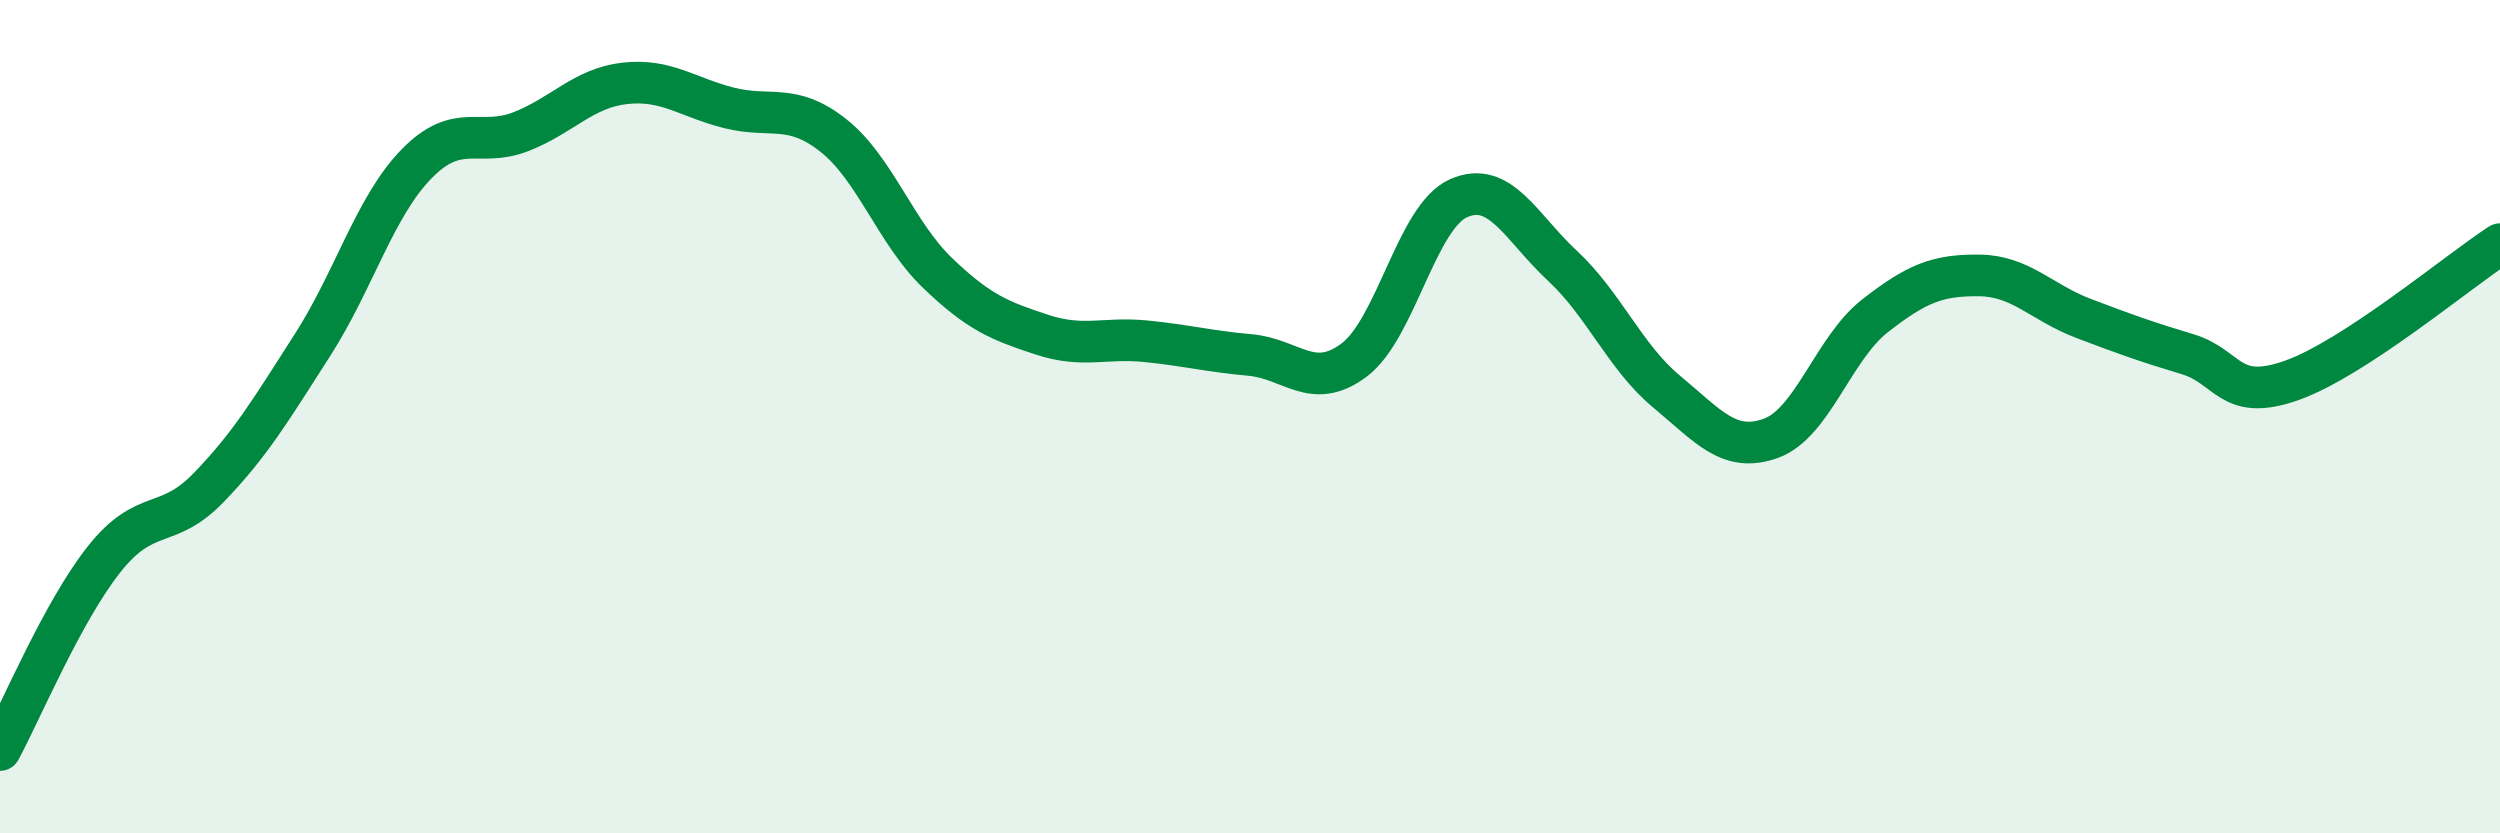
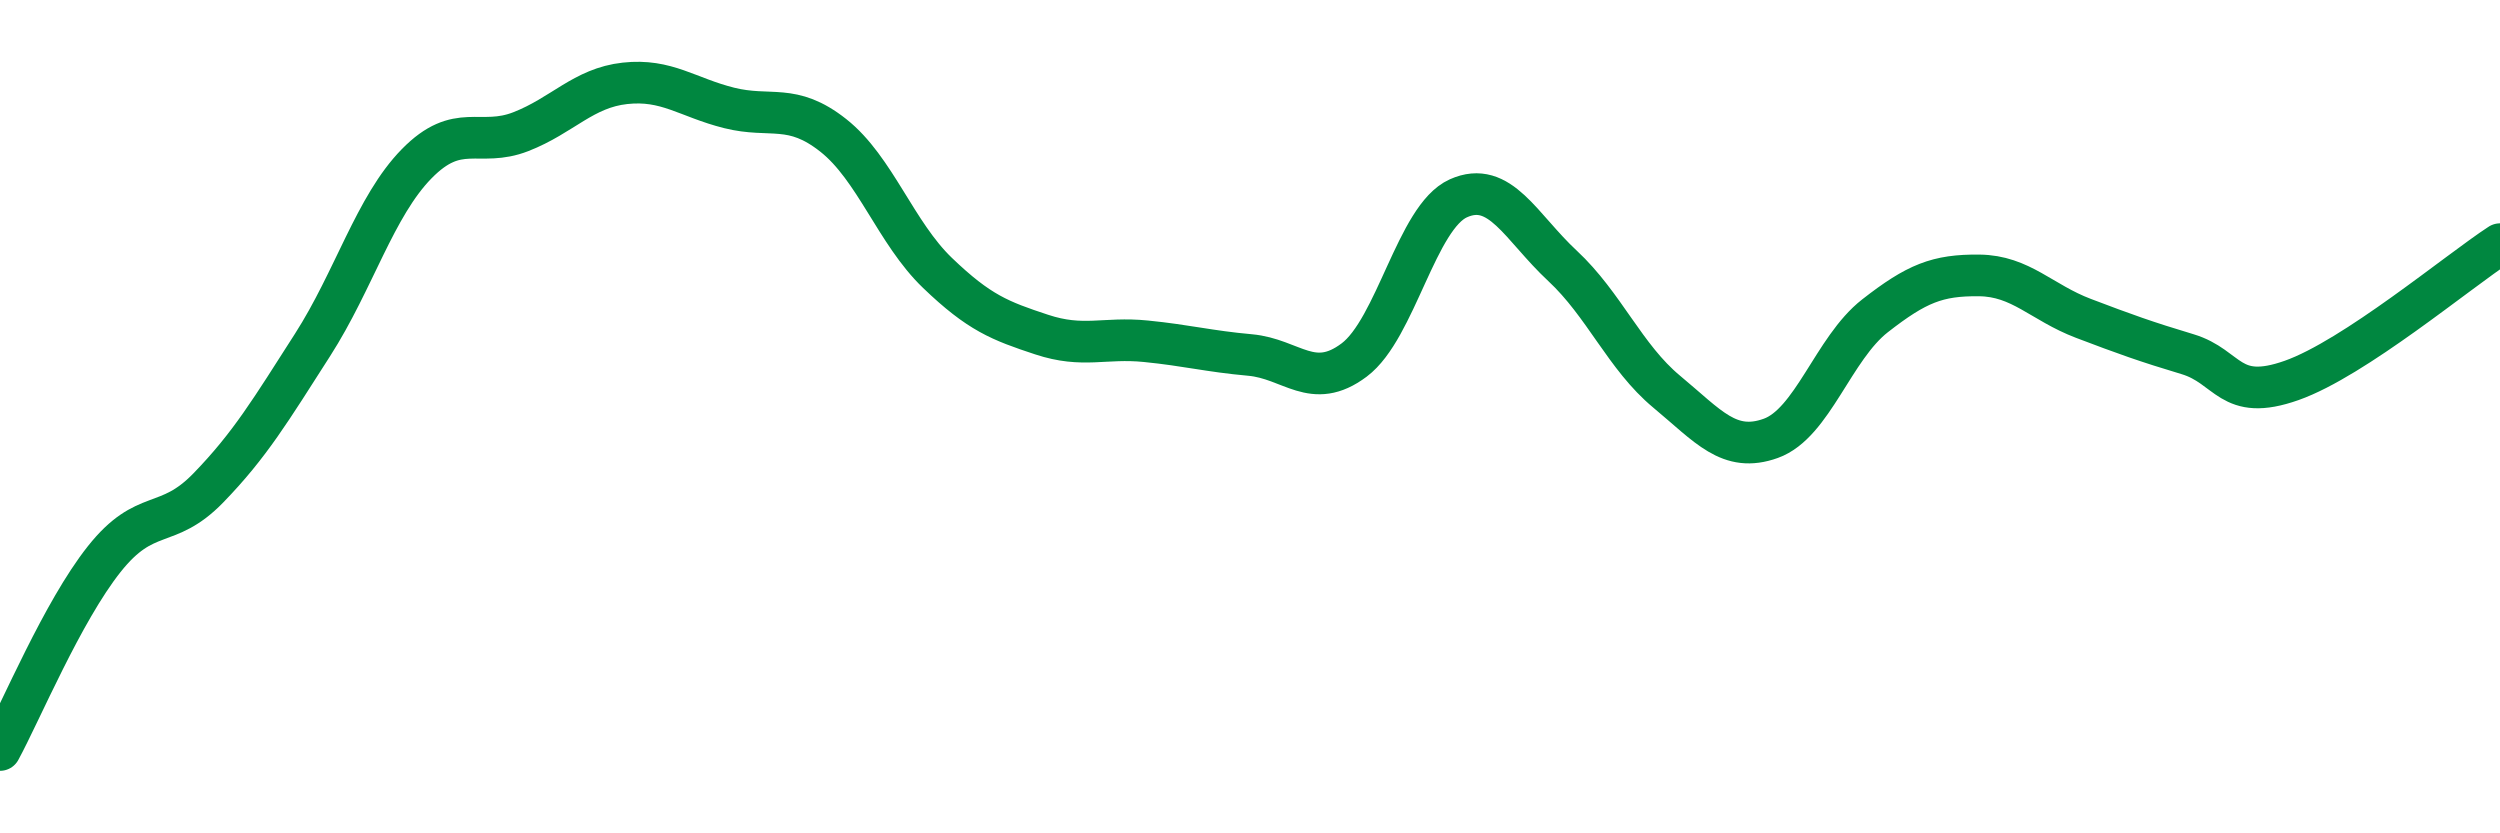
<svg xmlns="http://www.w3.org/2000/svg" width="60" height="20" viewBox="0 0 60 20">
-   <path d="M 0,18 C 0.5,17.08 1.5,14.68 2.5,13.42 C 3.5,12.16 4,12.74 5,11.71 C 6,10.68 6.5,9.84 7.5,8.28 C 8.5,6.72 9,4.95 10,3.93 C 11,2.91 11.5,3.55 12.5,3.16 C 13.5,2.77 14,2.11 15,2 C 16,1.89 16.5,2.34 17.5,2.59 C 18.5,2.84 19,2.46 20,3.25 C 21,4.04 21.5,5.59 22.5,6.55 C 23.5,7.51 24,7.7 25,8.03 C 26,8.36 26.5,8.09 27.5,8.19 C 28.5,8.29 29,8.43 30,8.52 C 31,8.61 31.5,9.39 32.5,8.64 C 33.5,7.89 34,5.21 35,4.76 C 36,4.31 36.5,5.45 37.5,6.38 C 38.5,7.31 39,8.57 40,9.4 C 41,10.23 41.5,10.88 42.5,10.52 C 43.5,10.16 44,8.36 45,7.58 C 46,6.8 46.5,6.6 47.5,6.61 C 48.5,6.62 49,7.26 50,7.64 C 51,8.02 51.5,8.2 52.5,8.5 C 53.5,8.8 53.5,9.66 55,9.13 C 56.5,8.6 59,6.51 60,5.86L60 20L0 20Z" fill="#008740" opacity="0.1" stroke-linecap="round" stroke-linejoin="round" />
  <path d="M 0,18 C 0.5,17.08 1.5,14.68 2.5,13.42 C 3.5,12.16 4,12.74 5,11.71 C 6,10.68 6.5,9.84 7.5,8.28 C 8.5,6.72 9,4.95 10,3.93 C 11,2.91 11.5,3.55 12.5,3.16 C 13.5,2.77 14,2.11 15,2 C 16,1.89 16.5,2.34 17.5,2.59 C 18.5,2.84 19,2.46 20,3.25 C 21,4.04 21.5,5.59 22.5,6.55 C 23.5,7.51 24,7.7 25,8.03 C 26,8.36 26.5,8.09 27.5,8.19 C 28.5,8.29 29,8.43 30,8.52 C 31,8.61 31.5,9.39 32.5,8.64 C 33.5,7.89 34,5.21 35,4.76 C 36,4.31 36.5,5.45 37.5,6.38 C 38.5,7.31 39,8.57 40,9.4 C 41,10.23 41.5,10.88 42.5,10.52 C 43.5,10.16 44,8.36 45,7.58 C 46,6.8 46.5,6.6 47.5,6.61 C 48.5,6.62 49,7.26 50,7.64 C 51,8.02 51.5,8.2 52.5,8.5 C 53.5,8.8 53.5,9.66 55,9.13 C 56.5,8.6 59,6.51 60,5.86" stroke="#008740" stroke-width="1" fill="none" stroke-linecap="round" stroke-linejoin="round" />
</svg>